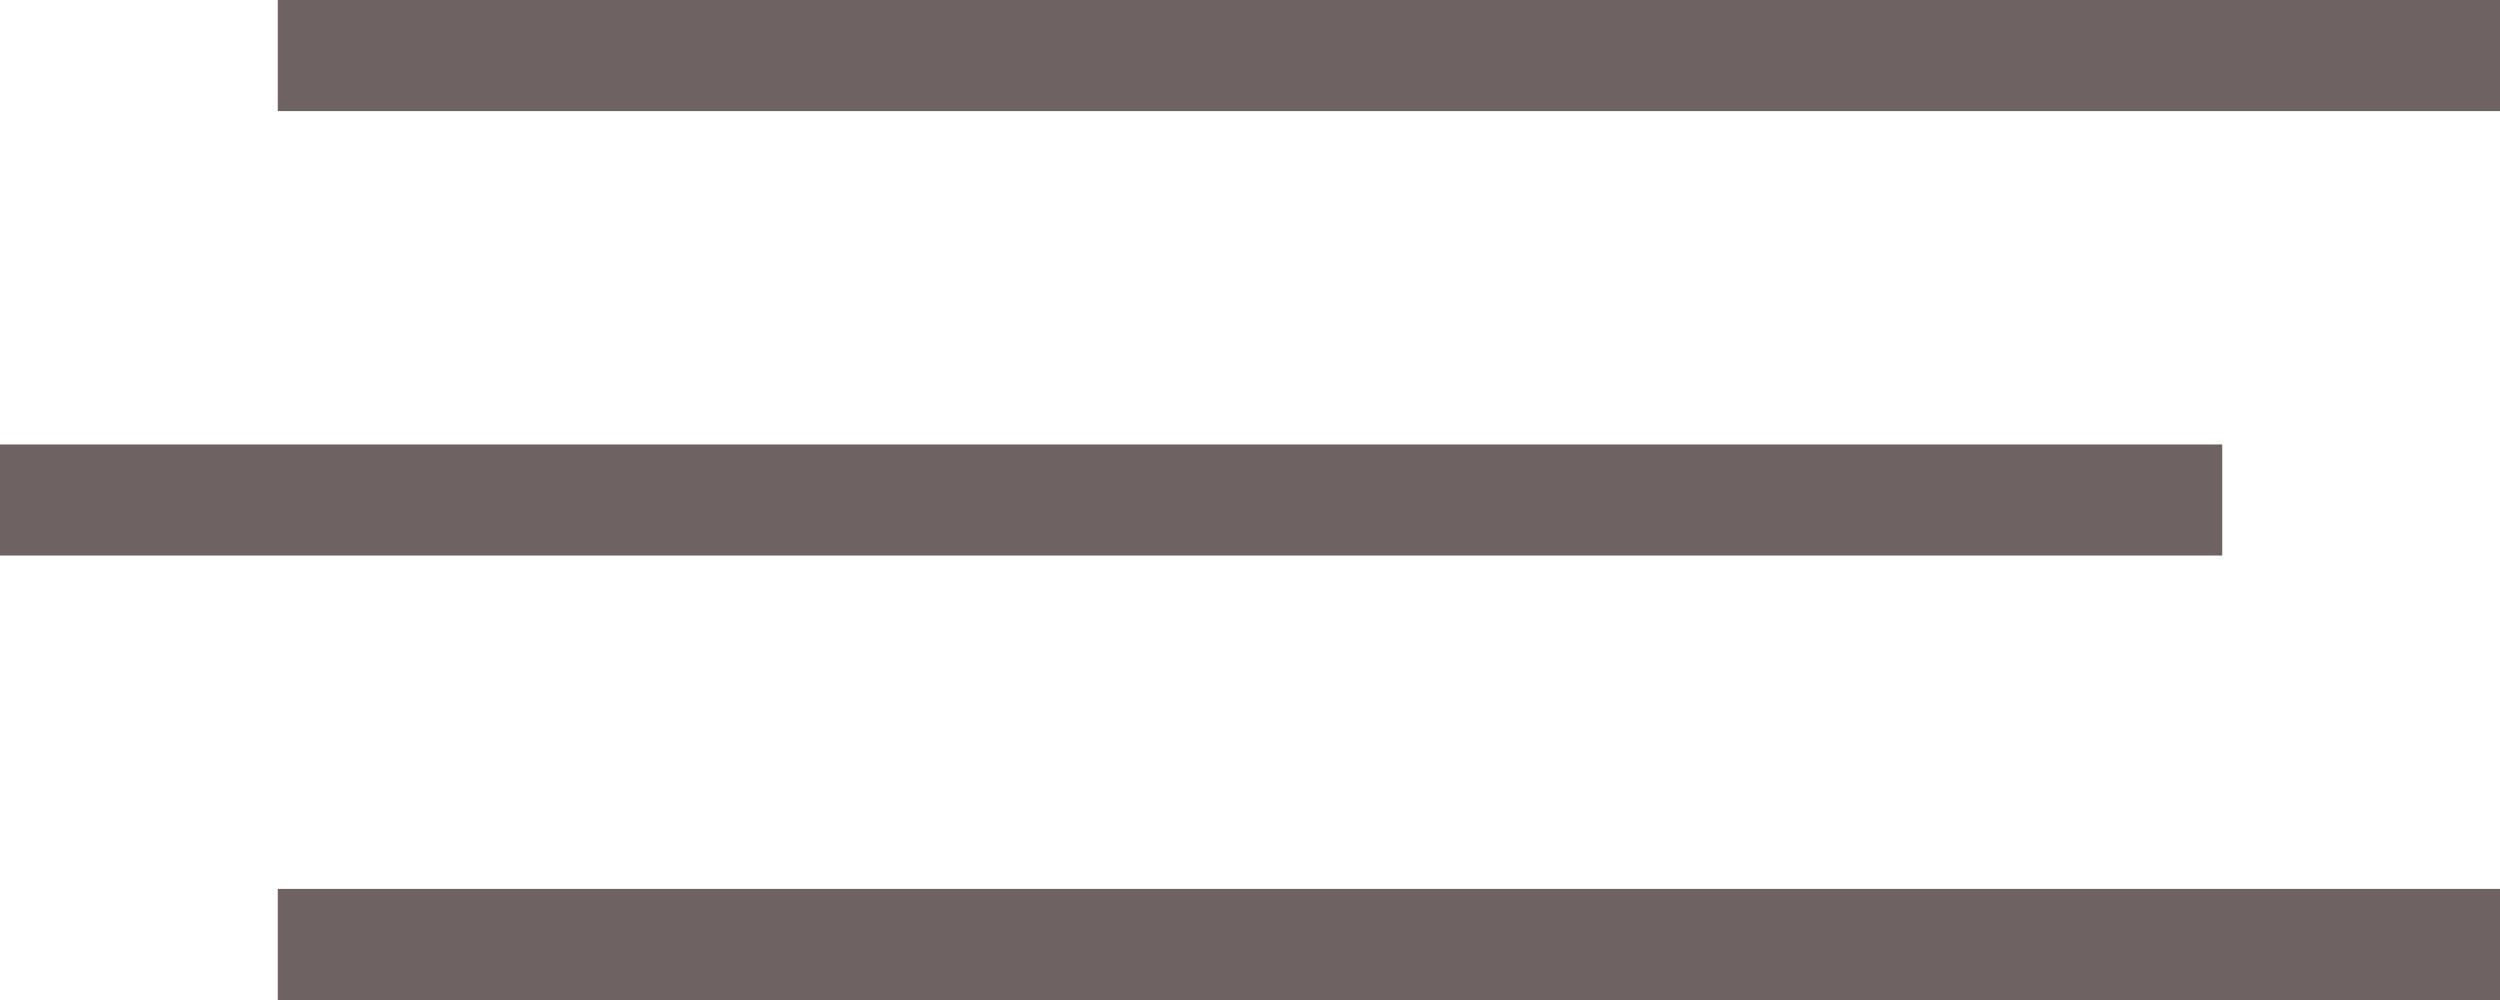
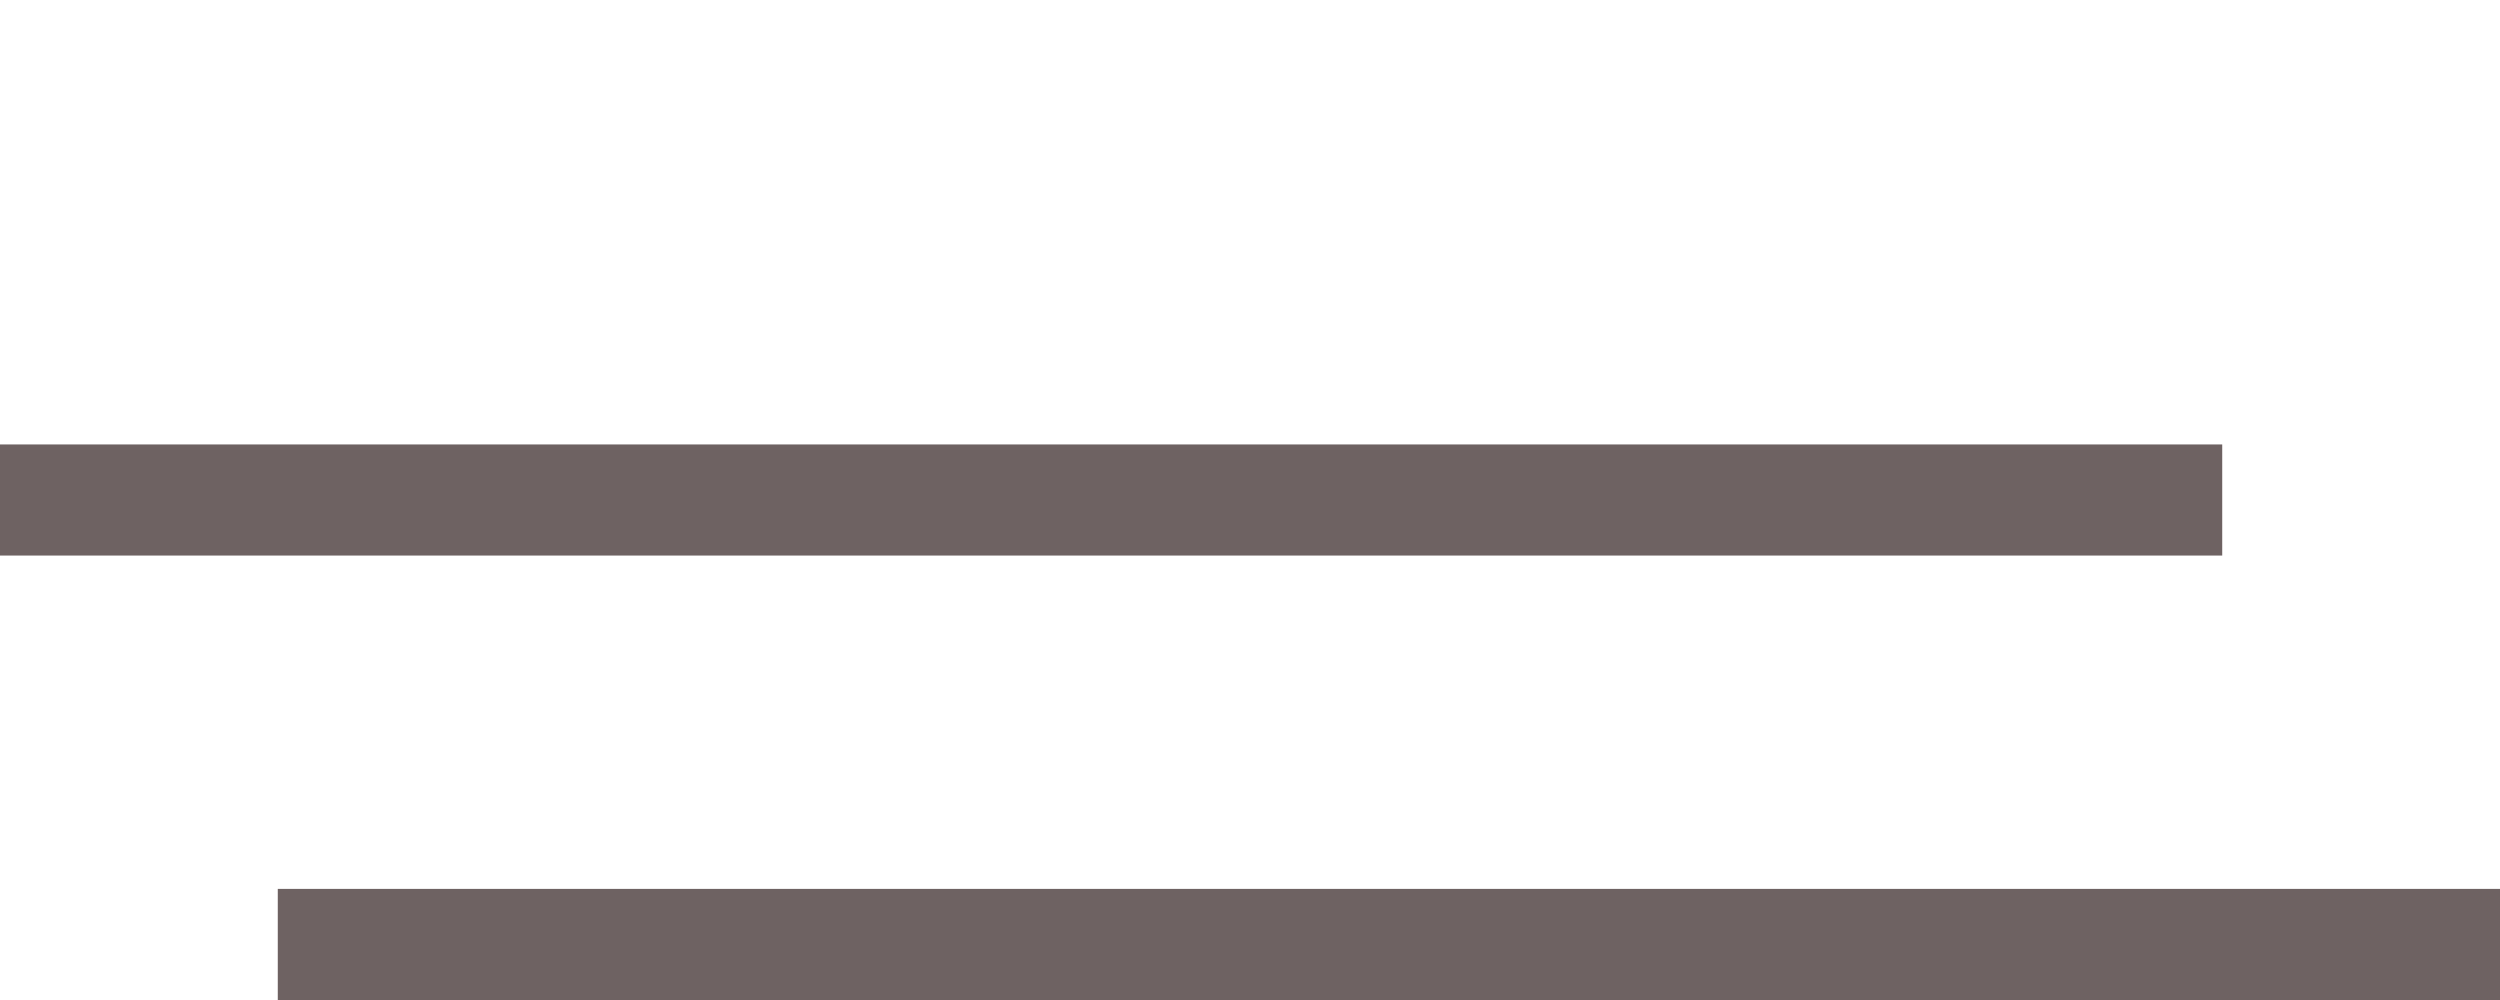
<svg xmlns="http://www.w3.org/2000/svg" width="45" height="18" viewBox="0 0 45 18" fill="none">
  <line x1="5" y1="17" x2="45" y2="17" stroke="#6E6262" stroke-width="2" />
  <line y1="9" x2="40" y2="9" stroke="#6E6262" stroke-width="2" />
-   <line x1="5" y1="1" x2="45" y2="1" stroke="#6E6262" stroke-width="2" />
</svg>